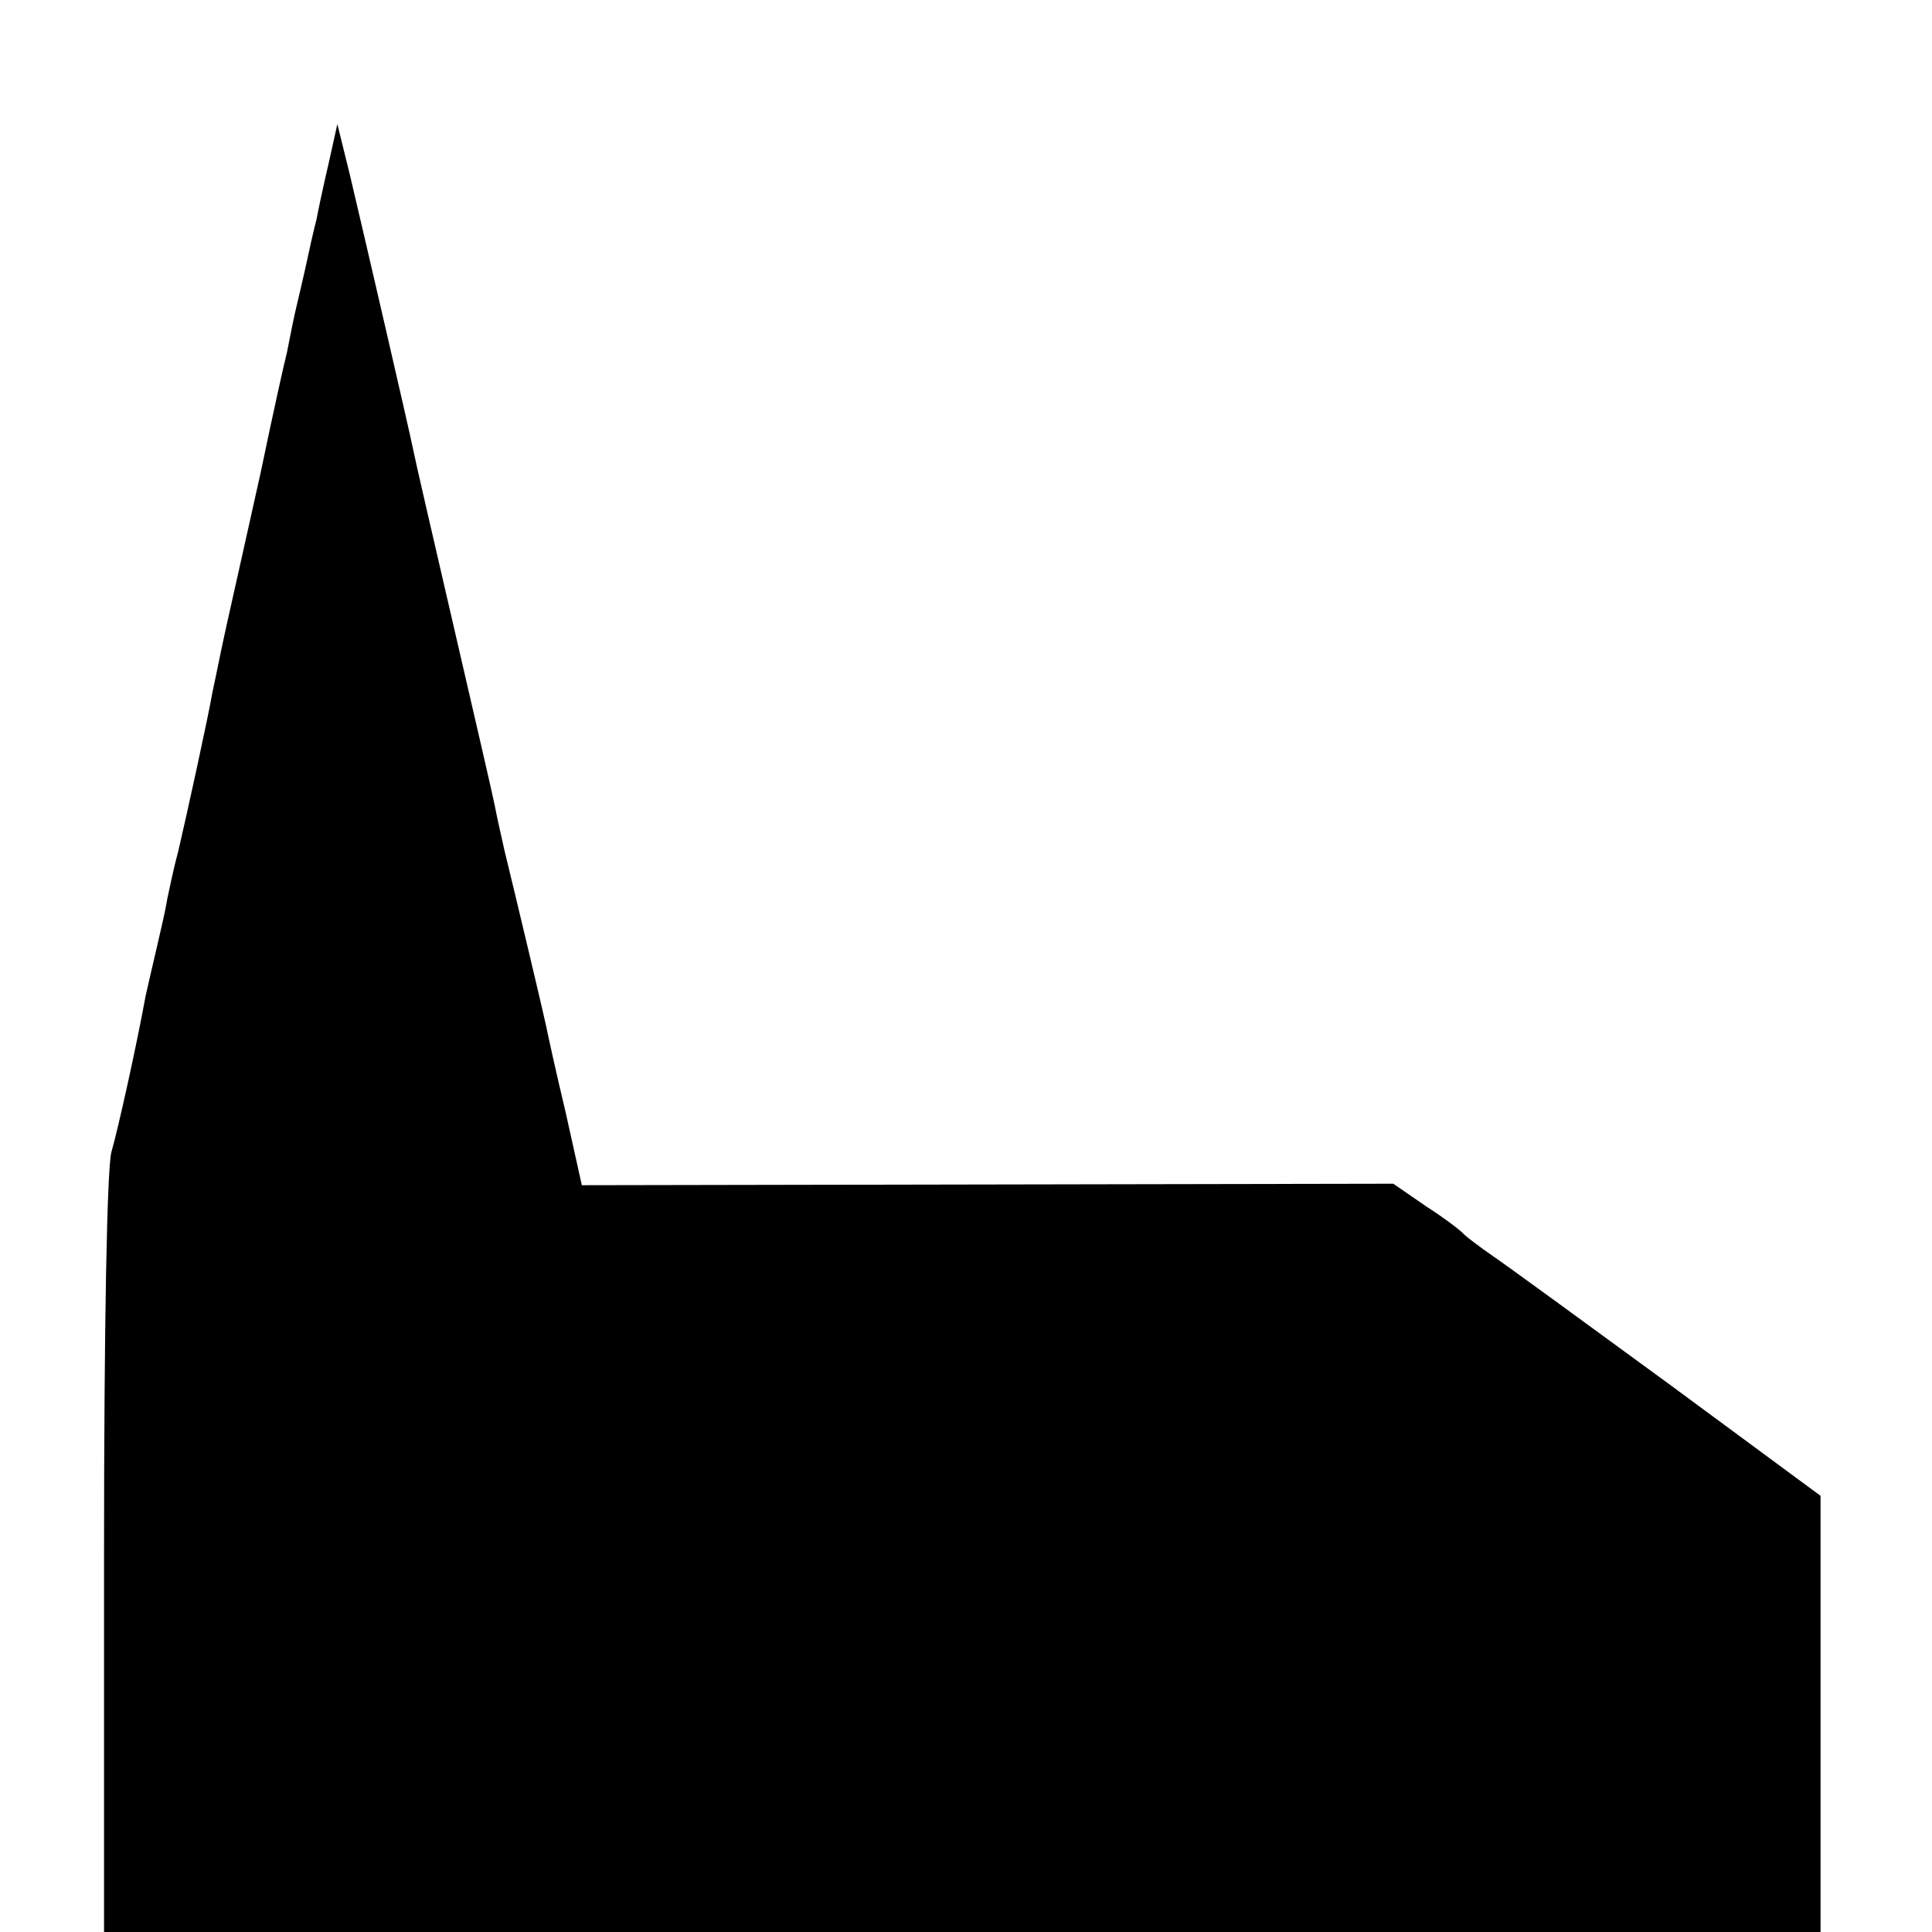
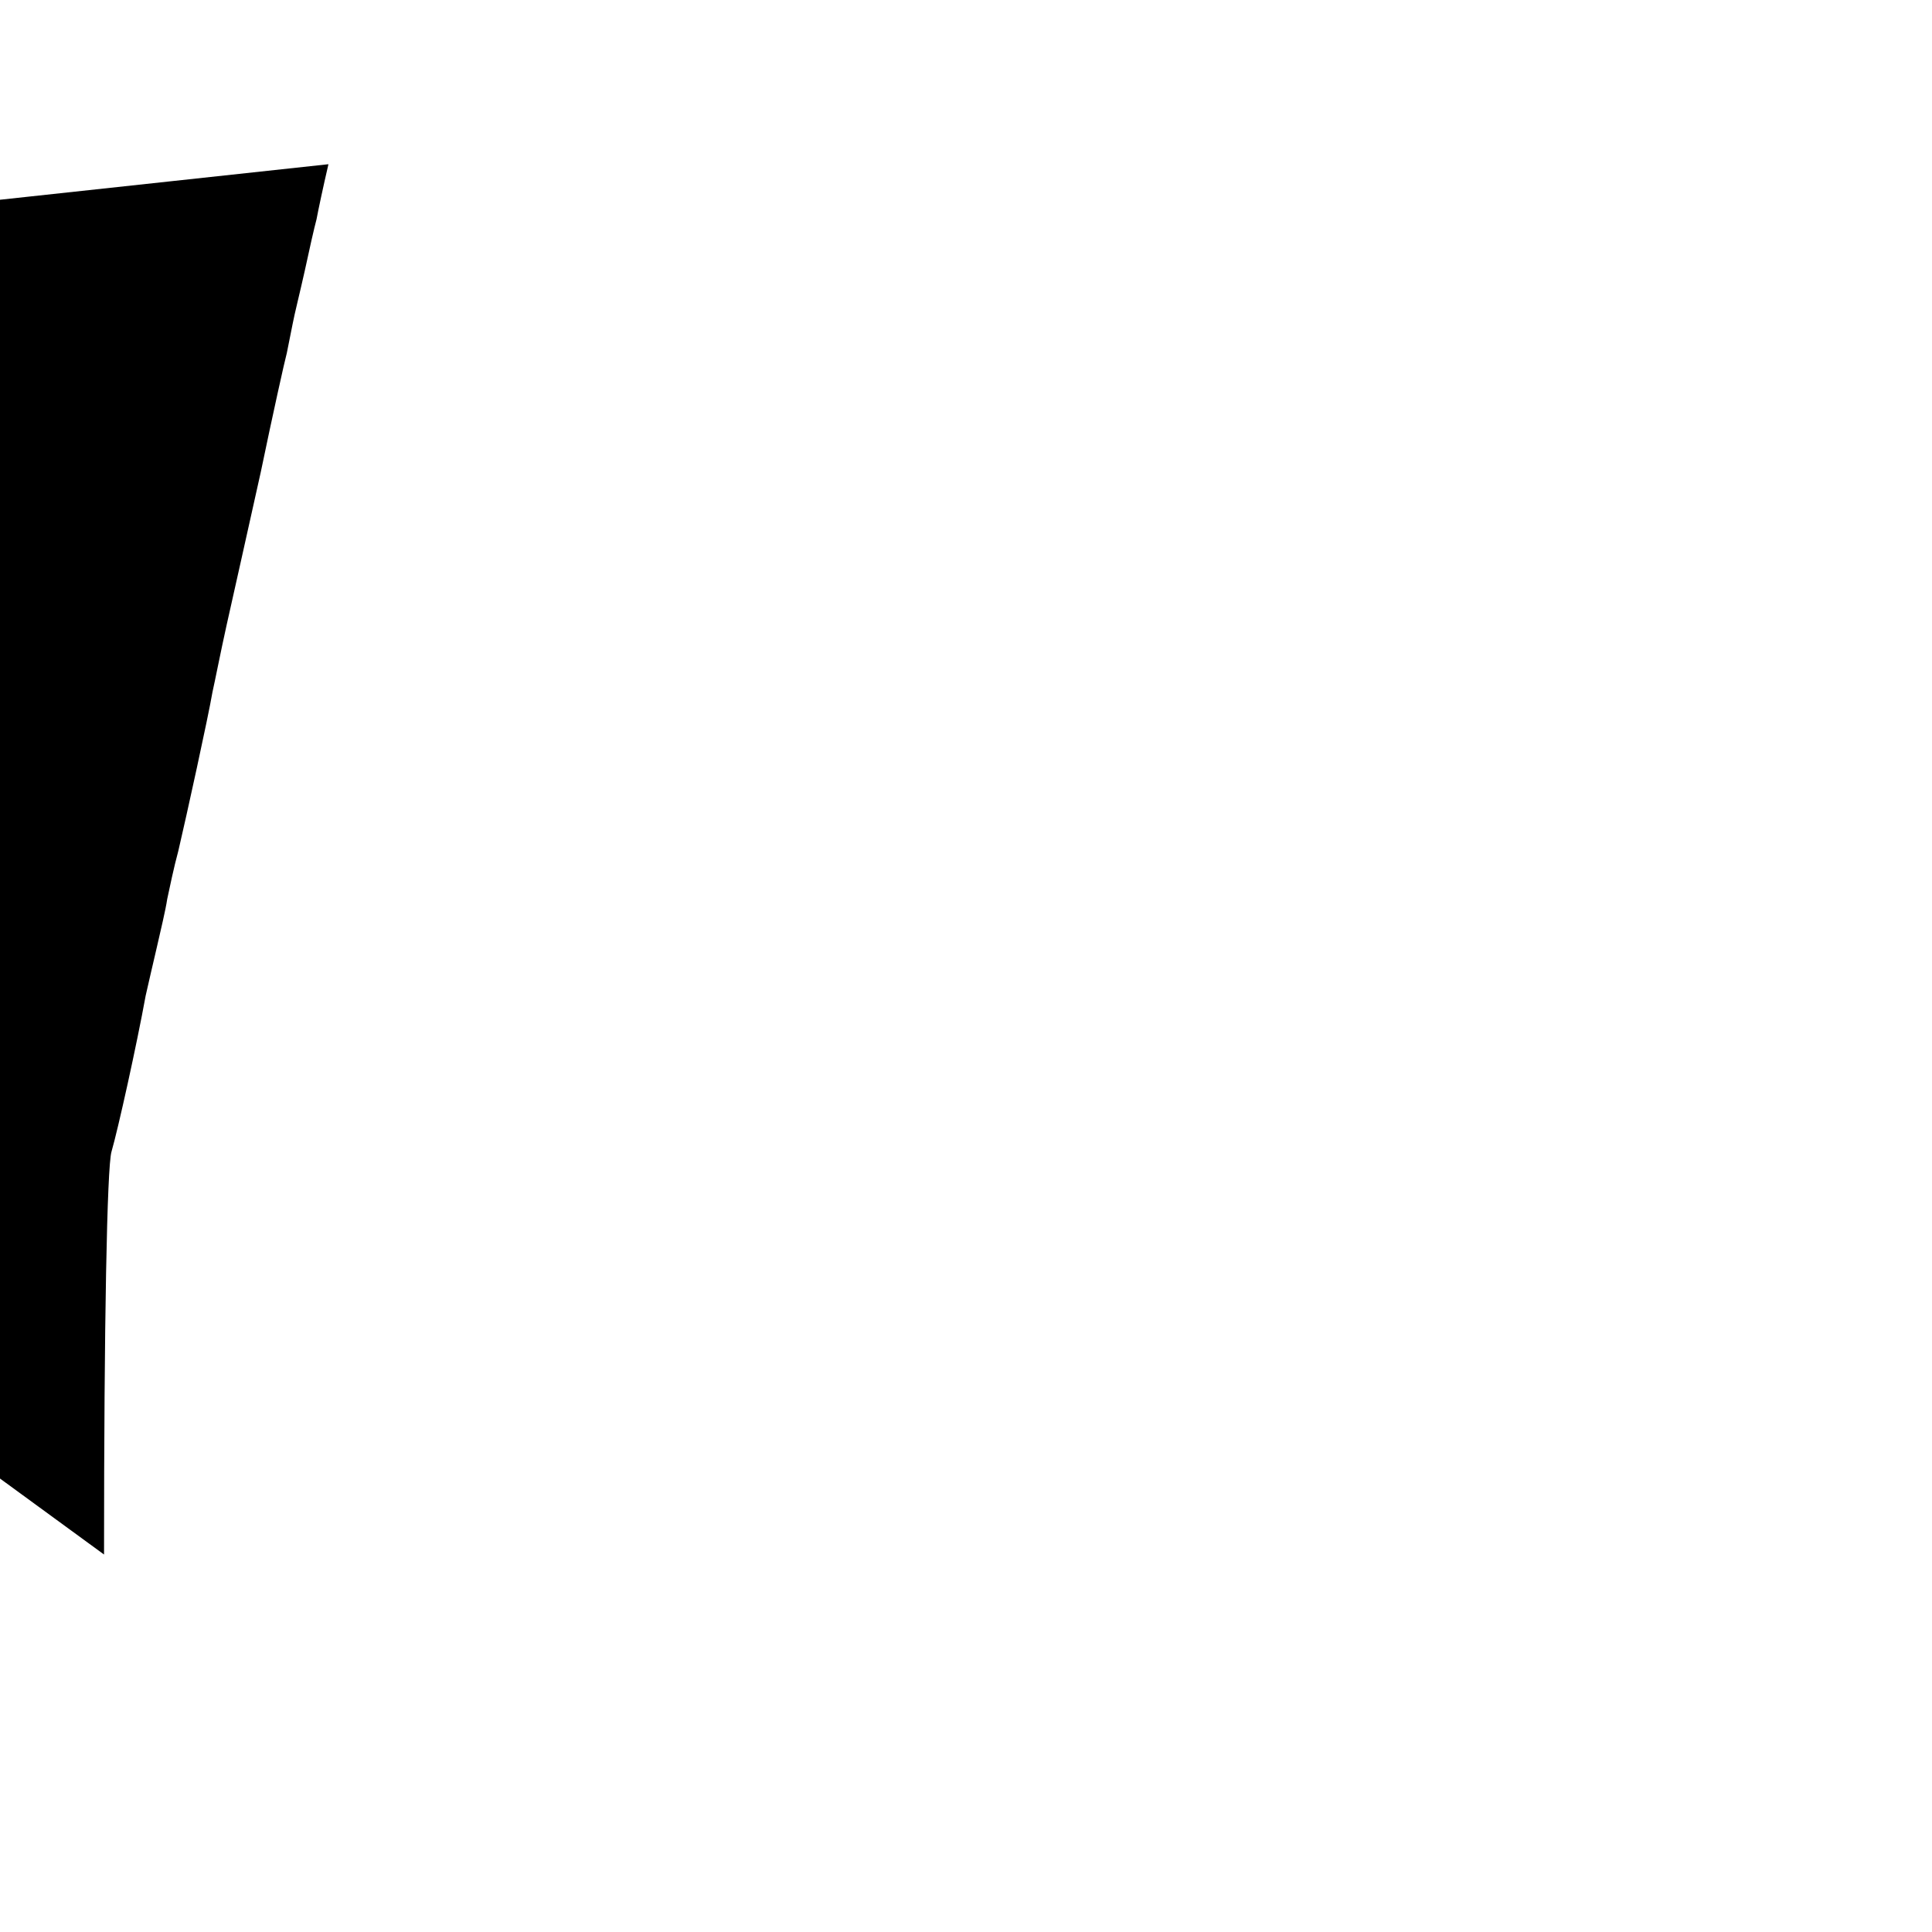
<svg xmlns="http://www.w3.org/2000/svg" version="1.0" width="260pt" height="260pt" viewBox="0 0 260 260" preserveAspectRatio="xMidYMid meet">
  <g transform="translate(0,260) scale(0.1,-0.1)" fill="#000000" stroke="none">
-     <path d="M442 2379 c-7 -30 -14 -63 -16 -74 -3 -11 -10 -42 -16 -70 -6 -27 -14 -59 -16 -70 -2 -11 -6 -29 -8 -40 -3 -11 -19 -83 -35 -160 -17 -77 -38 -170 -46 -206 -8 -36 -16 -77 -19 -90 -6 -35 -35 -167 -46 -214 -6 -22 -12 -51 -15 -65 -2 -14 -9 -43 -14 -65 -5 -22 -12 -51 -15 -65 -12 -66 -37 -179 -46 -210 -6 -21 -10 -232 -10 -542 l0 -508 1155 0 1155 0 0 293 0 294 -202 149 c-112 82 -219 160 -238 173 -19 13 -37 27 -40 30 -3 4 -25 21 -50 37 l-45 31 -546 -1 -546 -1 -22 99 c-13 54 -24 105 -26 115 -4 19 -42 179 -56 236 -5 22 -11 49 -13 60 -2 11 -27 119 -55 240 -28 121 -53 229 -55 240 -5 25 -63 276 -85 369 l-17 69 -12 -54z" />
+     <path d="M442 2379 c-7 -30 -14 -63 -16 -74 -3 -11 -10 -42 -16 -70 -6 -27 -14 -59 -16 -70 -2 -11 -6 -29 -8 -40 -3 -11 -19 -83 -35 -160 -17 -77 -38 -170 -46 -206 -8 -36 -16 -77 -19 -90 -6 -35 -35 -167 -46 -214 -6 -22 -12 -51 -15 -65 -2 -14 -9 -43 -14 -65 -5 -22 -12 -51 -15 -65 -12 -66 -37 -179 -46 -210 -6 -21 -10 -232 -10 -542 c-112 82 -219 160 -238 173 -19 13 -37 27 -40 30 -3 4 -25 21 -50 37 l-45 31 -546 -1 -546 -1 -22 99 c-13 54 -24 105 -26 115 -4 19 -42 179 -56 236 -5 22 -11 49 -13 60 -2 11 -27 119 -55 240 -28 121 -53 229 -55 240 -5 25 -63 276 -85 369 l-17 69 -12 -54z" />
  </g>
</svg>